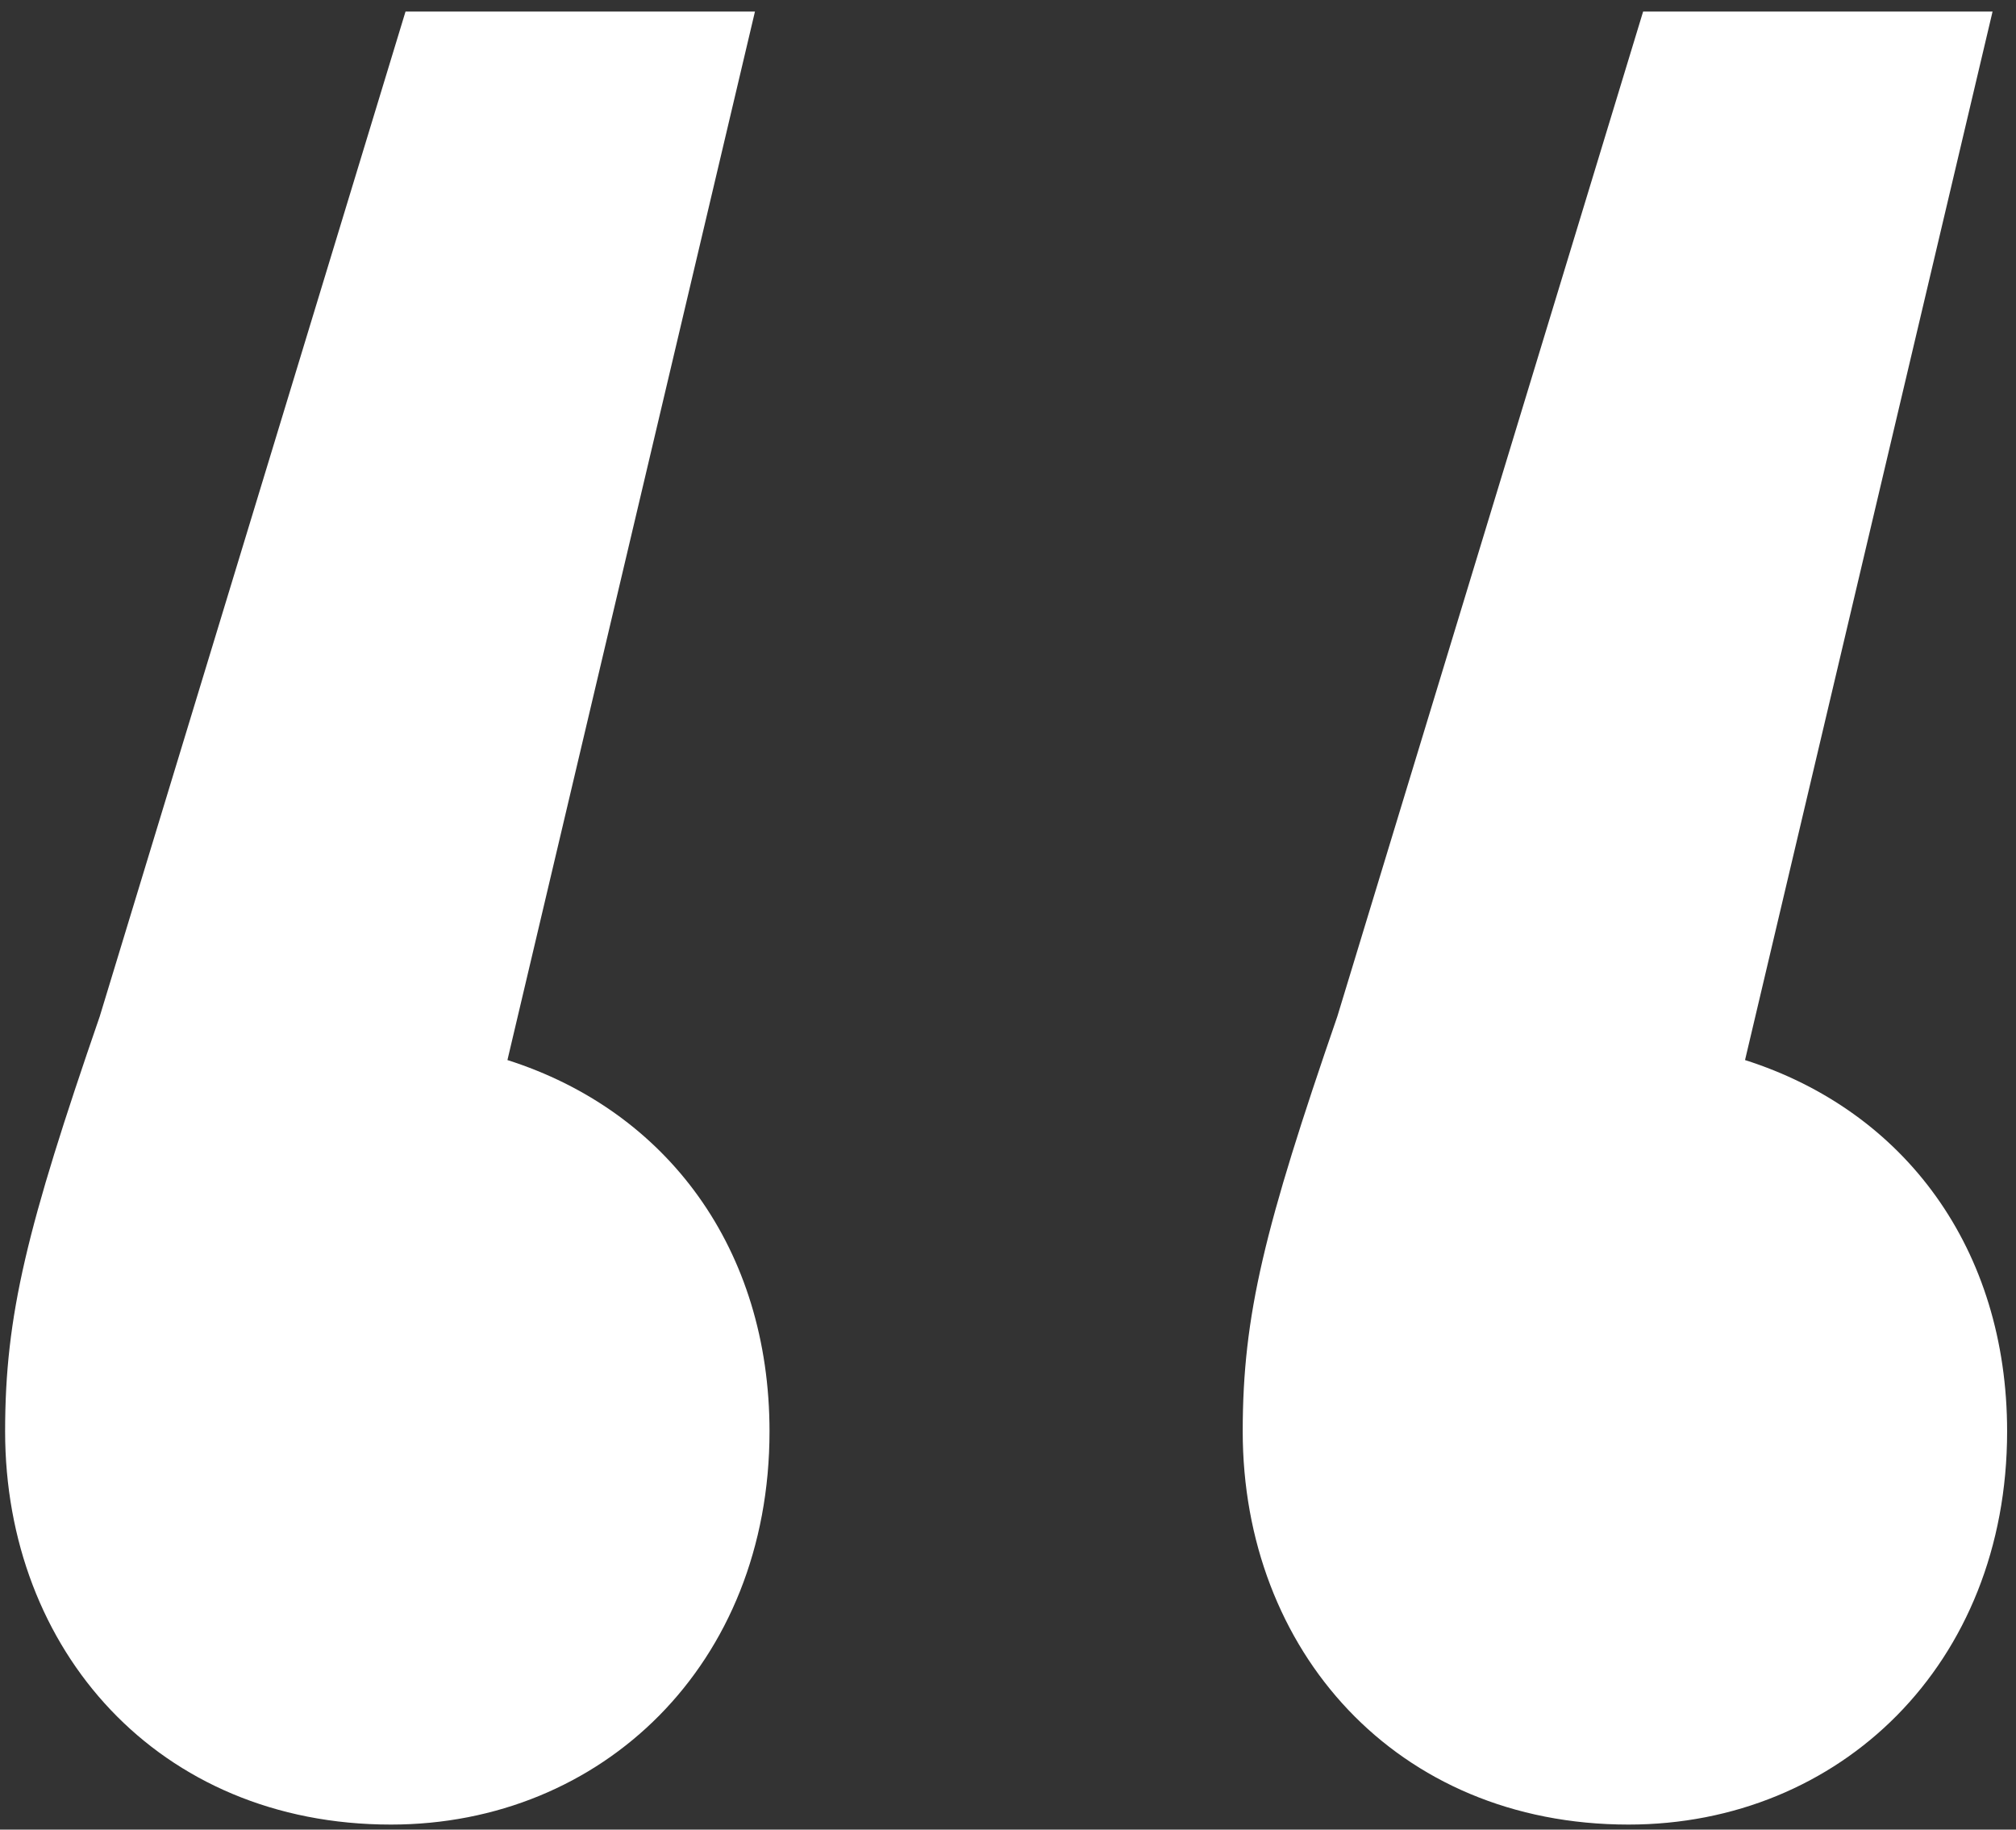
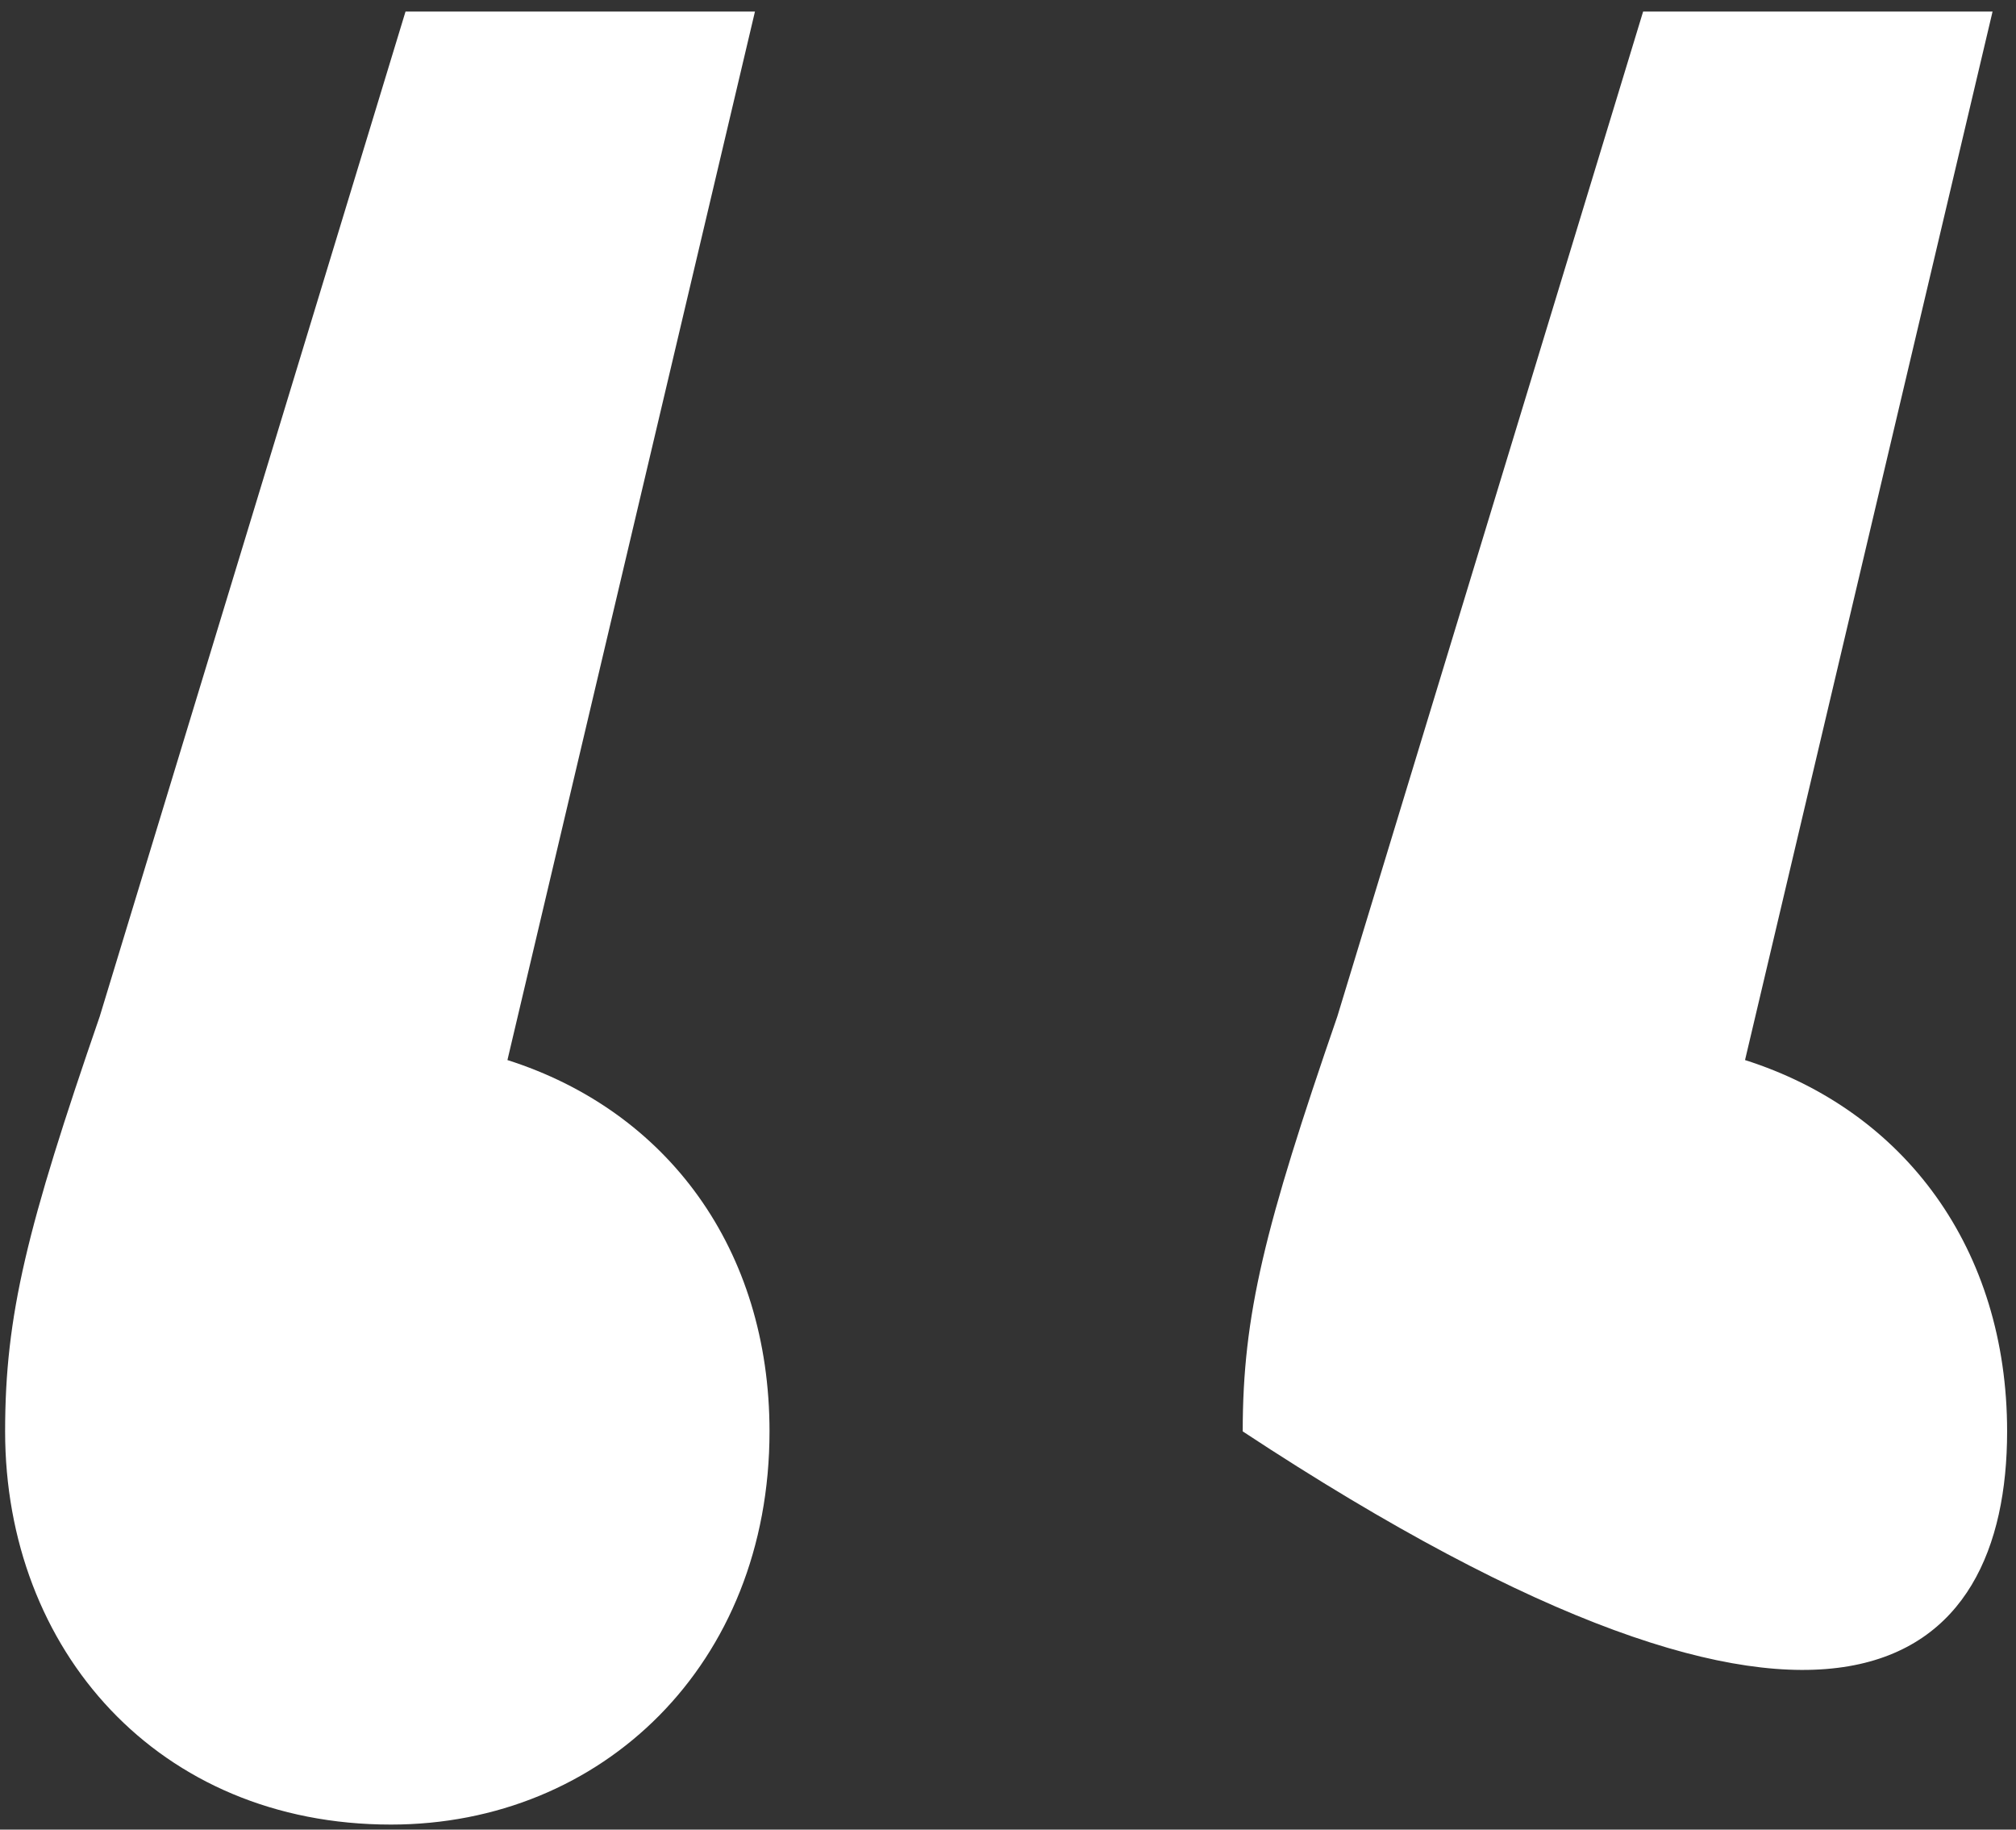
<svg xmlns="http://www.w3.org/2000/svg" width="54px" height="49px" viewBox="0 0 54 49" version="1.1">
  <rect x="0" y="0" width="54" height="49" fill="#333333" stroke="none" />
  <title>“</title>
  <g id="New-Content-Pages" stroke="none" stroke-width="1" fill="none" fill-rule="evenodd">
    <g id="Our-Customer-Commitment" transform="translate(-1176, -1239)" fill="#FFFFFF" fill-rule="nonzero">
      <g id="“" transform="translate(1176.137, 1239.31)">
-         <path d="M13.455,28.08 L20.085,0 L10.725,0 L2.535,26.91 C0.585,32.565 0,34.905 0,38.025 C0,43.875 4.095,48.555 10.335,48.555 C15.99,48.555 20.475,44.265 20.475,38.025 C20.475,33.15 17.745,29.445 13.455,28.08 Z M46.605,28.08 L53.235,0 L43.875,0 L35.685,26.91 C33.735,32.565 33.15,34.905 33.15,38.025 C33.15,43.875 37.245,48.555 43.485,48.555 C49.14,48.555 53.625,44.265 53.625,38.025 C53.625,33.15 50.895,29.445 46.605,28.08 Z" id="Shape" />
+         <path d="M13.455,28.08 L20.085,0 L10.725,0 L2.535,26.91 C0.585,32.565 0,34.905 0,38.025 C0,43.875 4.095,48.555 10.335,48.555 C15.99,48.555 20.475,44.265 20.475,38.025 C20.475,33.15 17.745,29.445 13.455,28.08 Z M46.605,28.08 L53.235,0 L43.875,0 L35.685,26.91 C33.735,32.565 33.15,34.905 33.15,38.025 C49.14,48.555 53.625,44.265 53.625,38.025 C53.625,33.15 50.895,29.445 46.605,28.08 Z" id="Shape" />
      </g>
    </g>
  </g>
</svg>